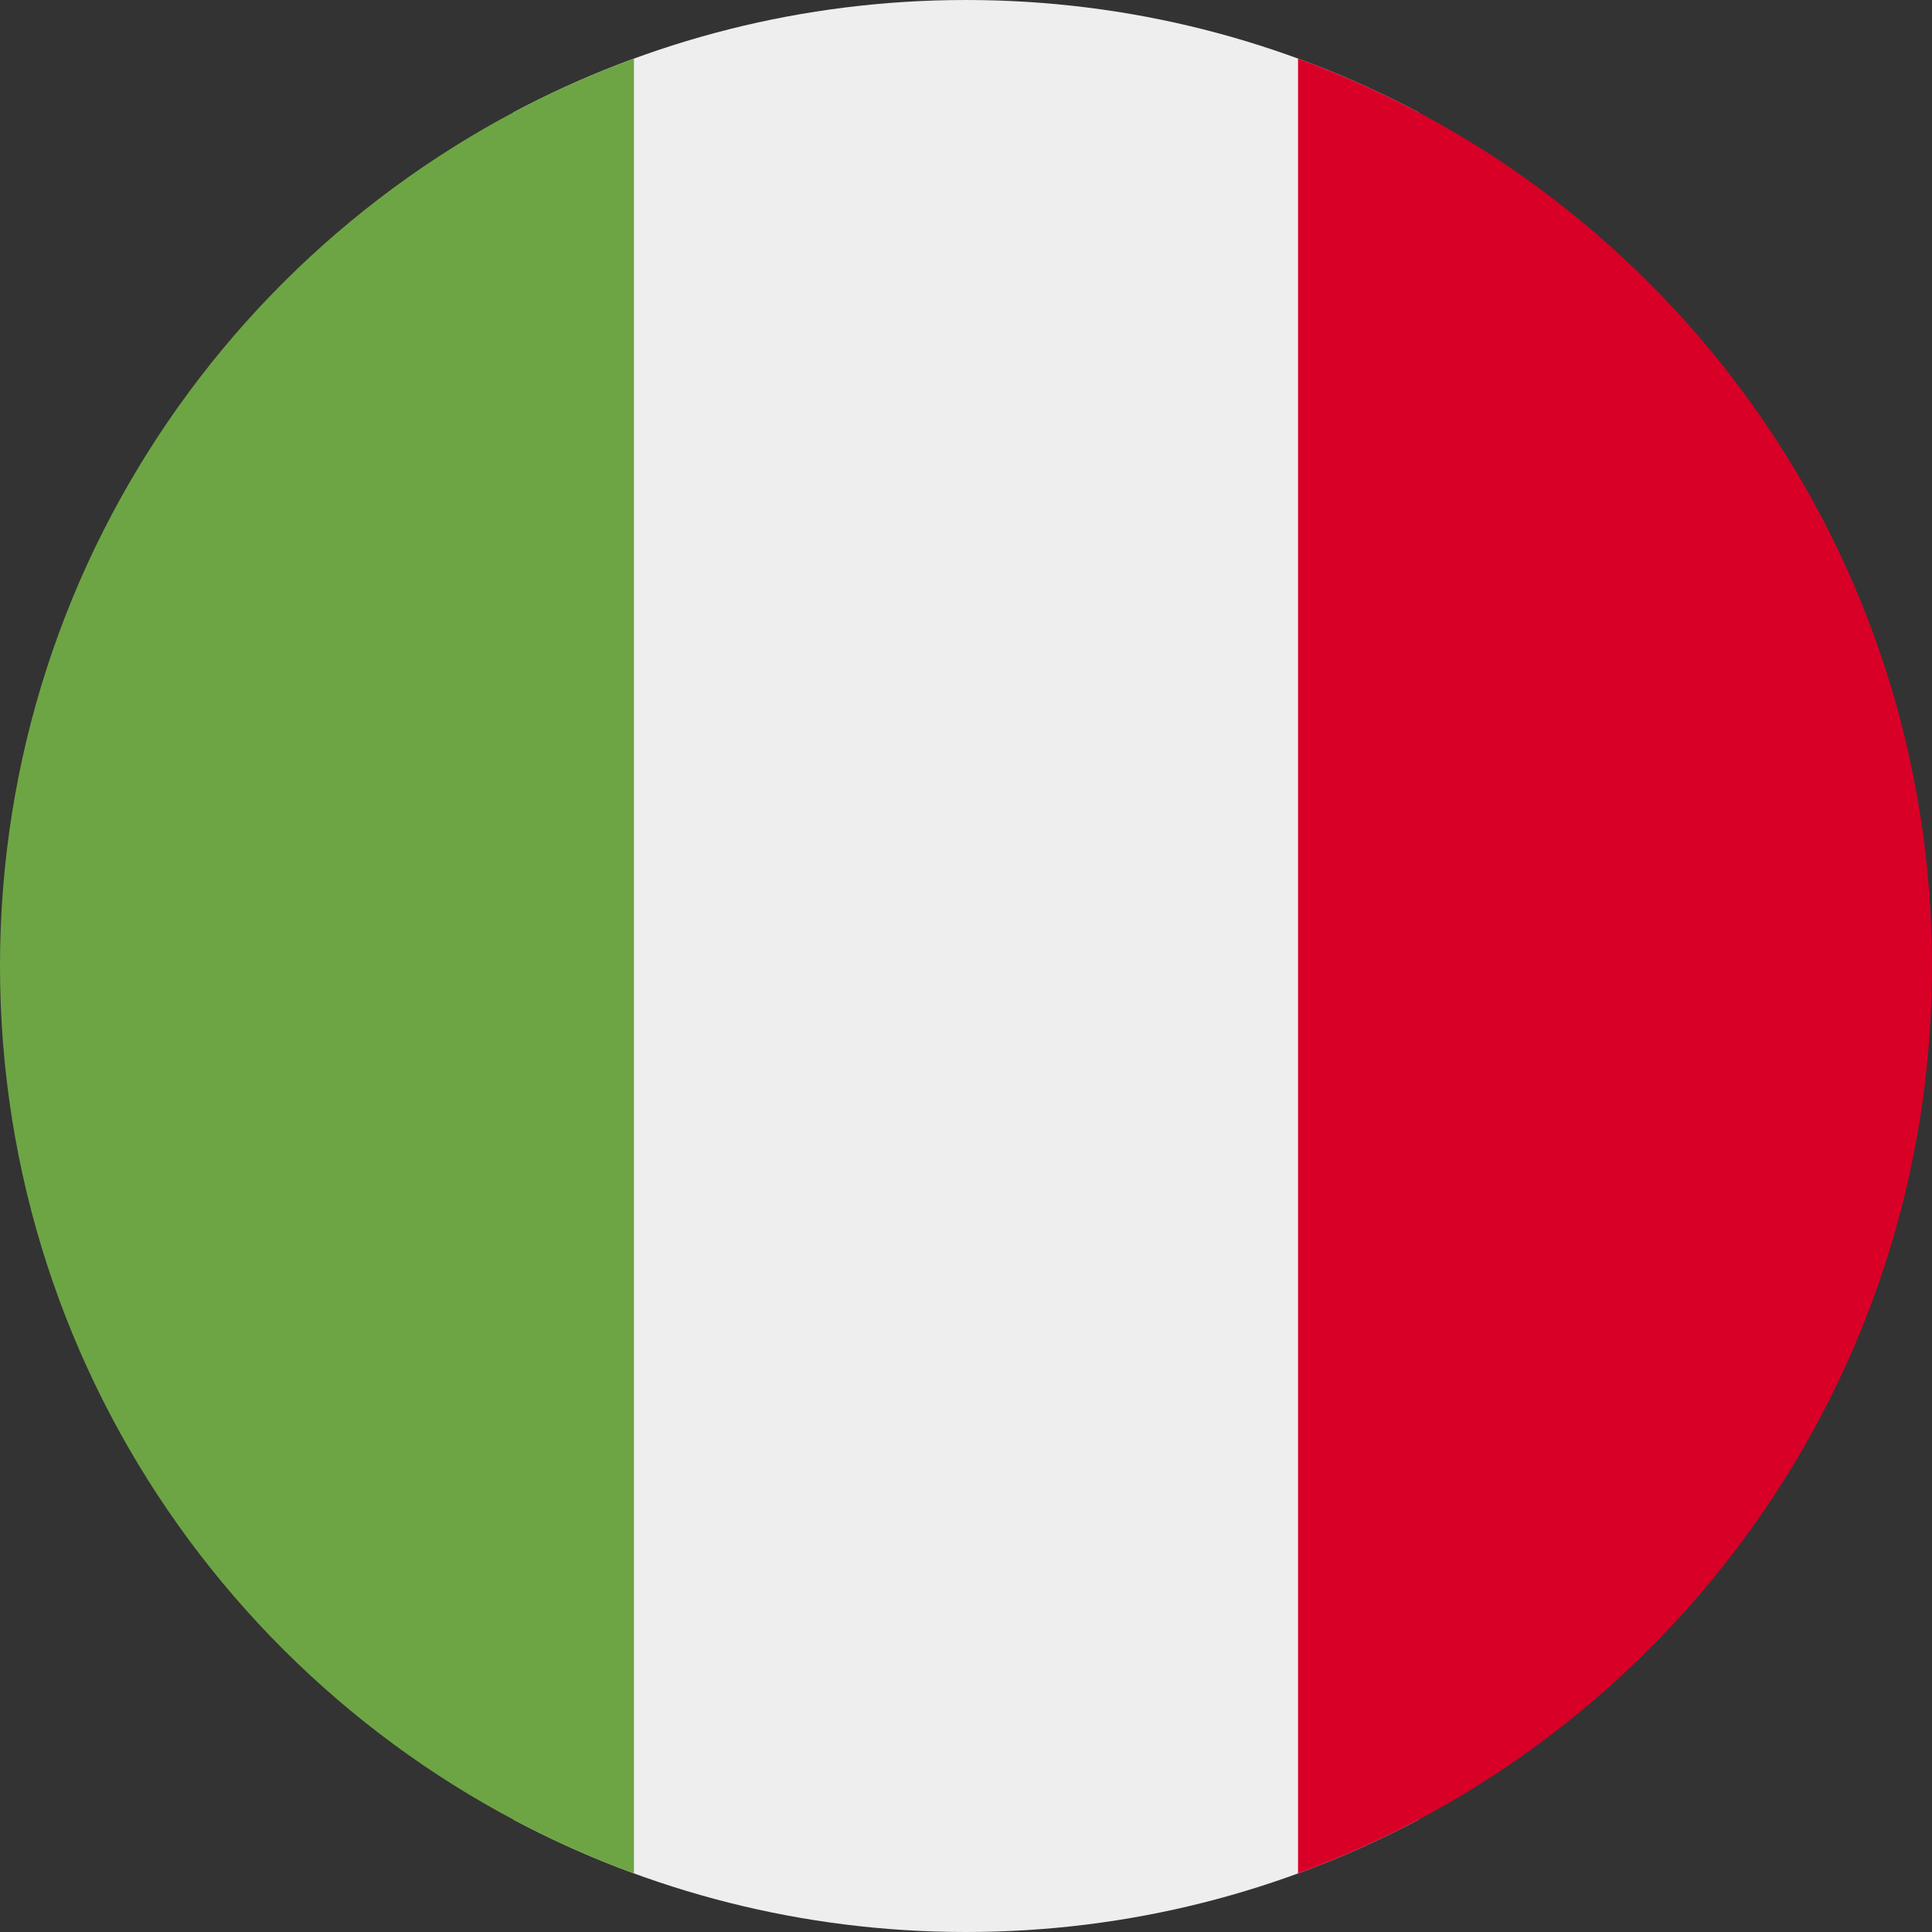
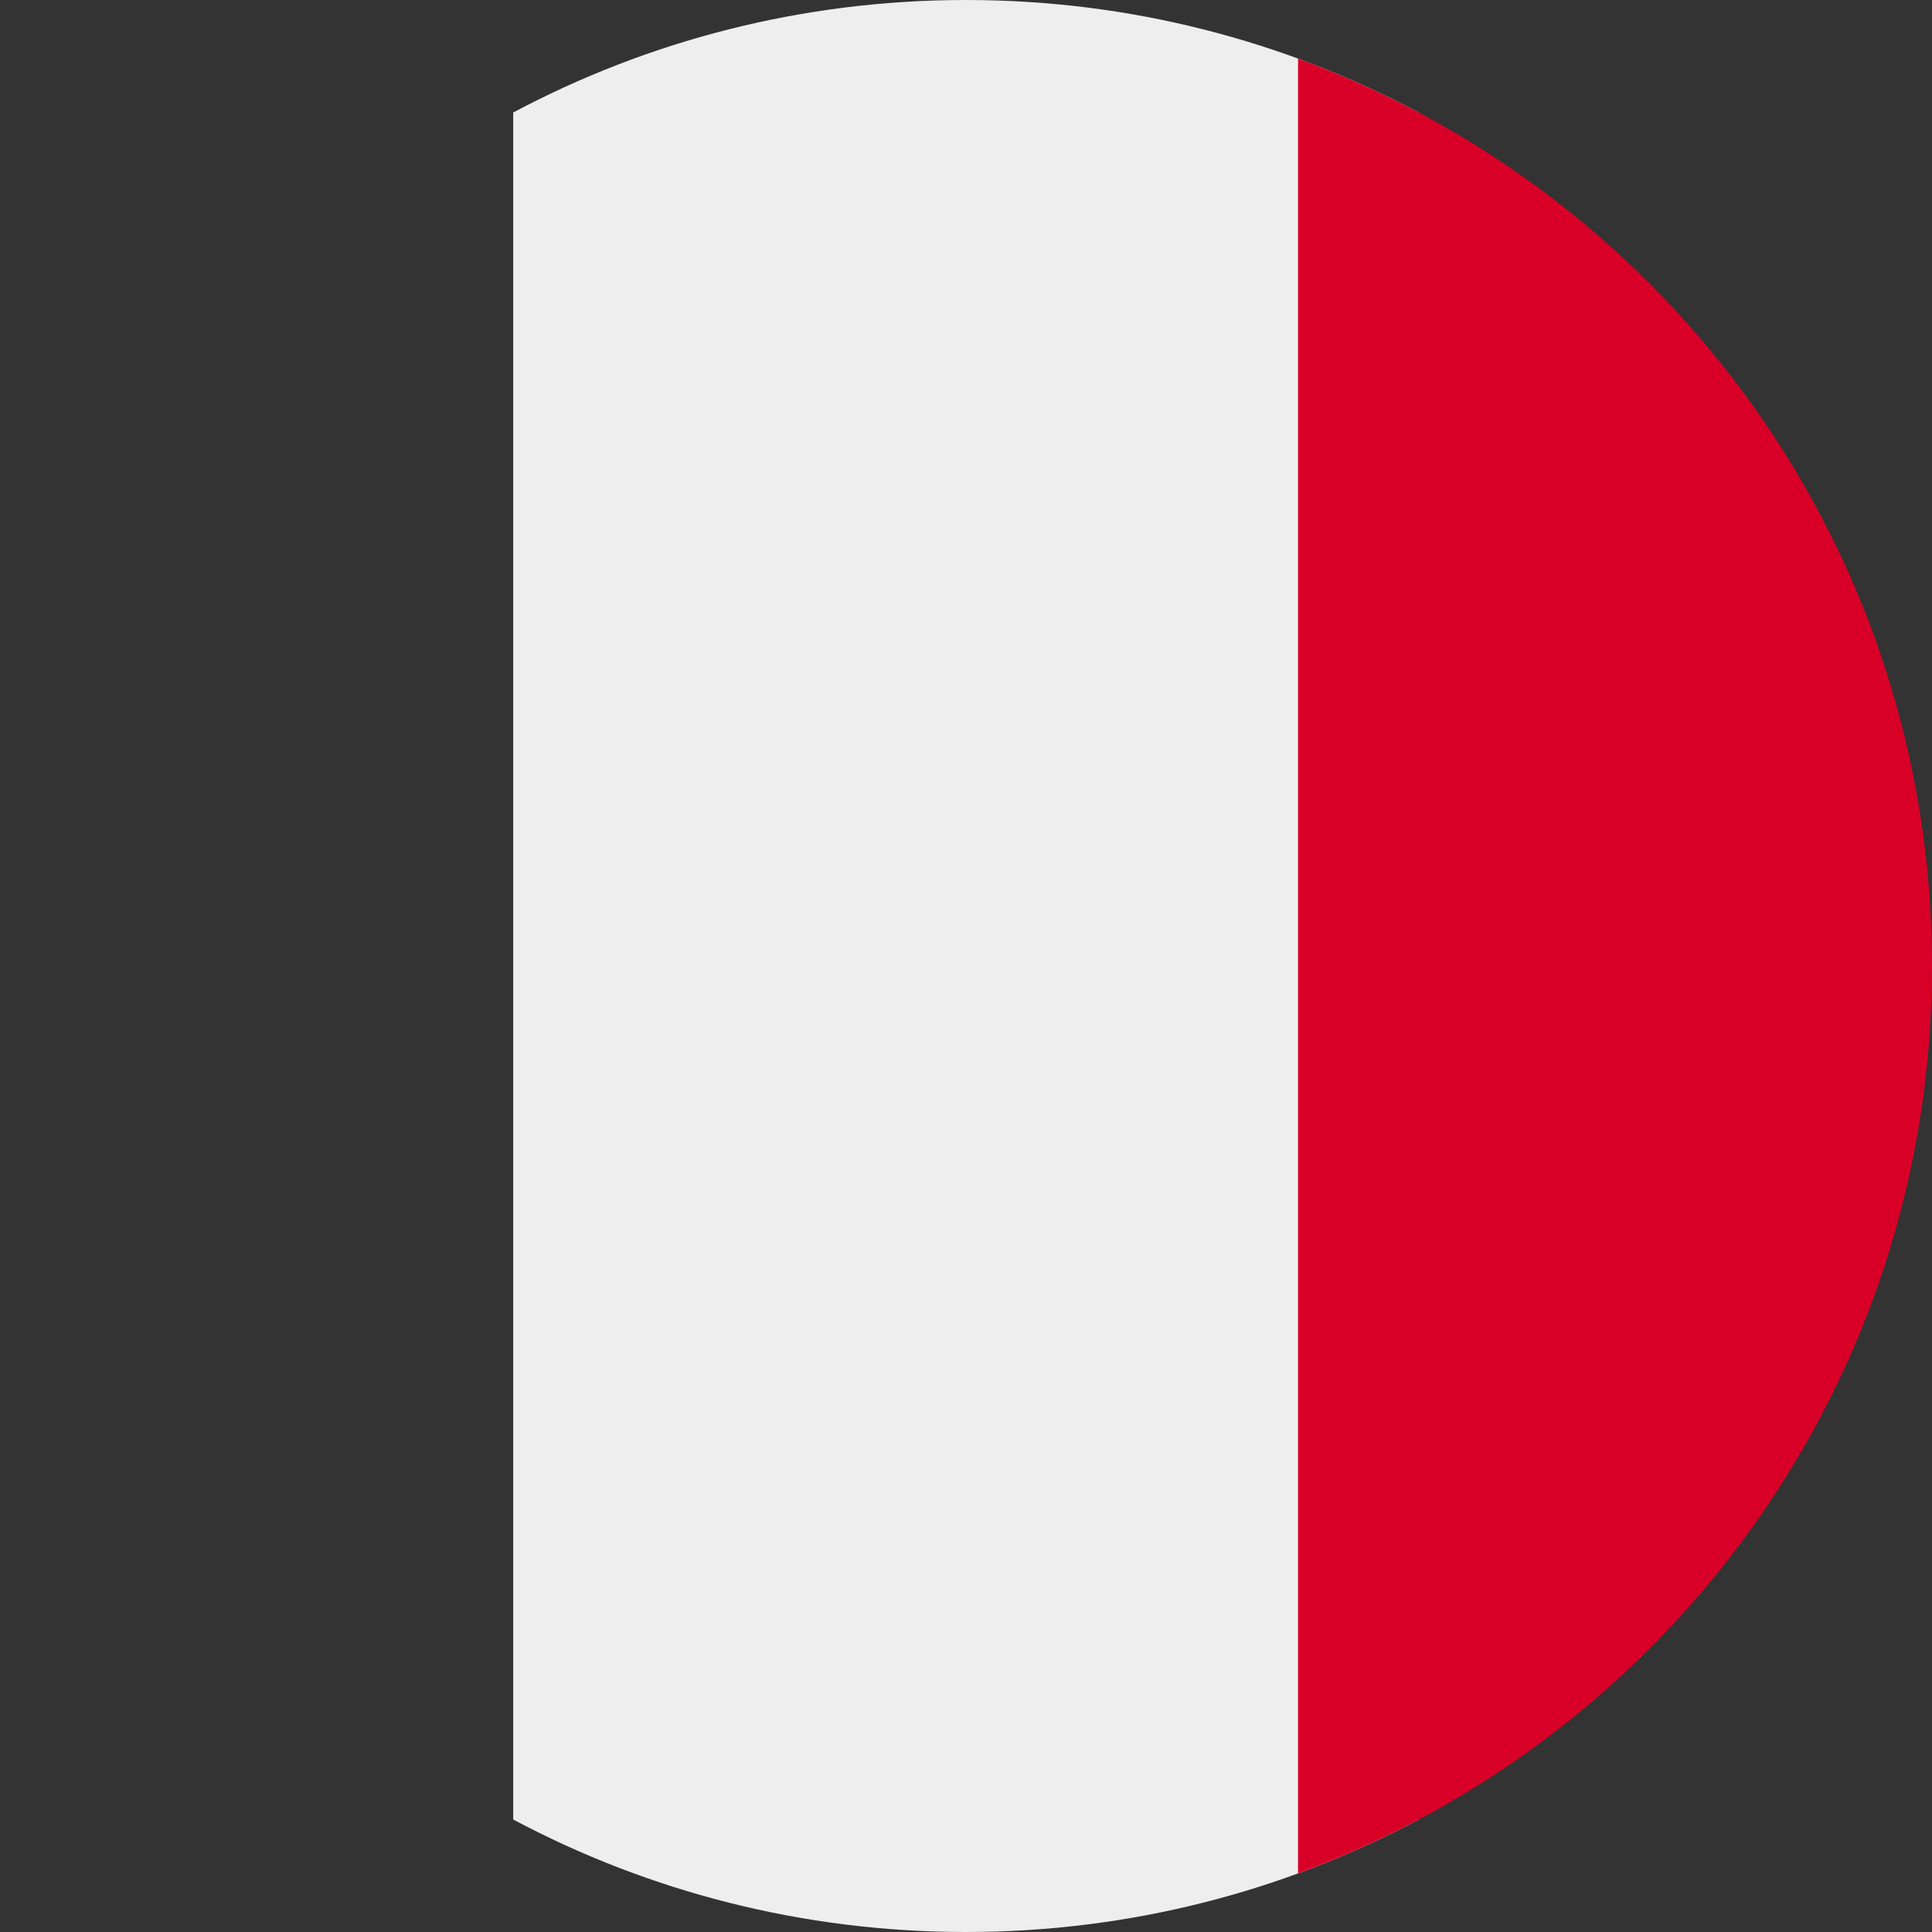
<svg xmlns="http://www.w3.org/2000/svg" width="22" height="22" viewBox="0 0 22 22" fill="none">
  <rect x="0" y="0" width="22" height="22" fill="#333333" stroke="none" />
  <g clip-path="url(#clip0_1436_64515)">
    <path d="M16.156 1.281C14.618 0.463 12.863 -3.06832e-07 11 -2.25387e-07C9.137 -1.43942e-07 7.382 0.463 5.844 1.281L5.844 20.719C7.382 21.537 9.137 22 11 22C12.863 22 14.618 21.537 16.156 20.719L16.156 1.281Z" fill="#EEEEEE" />
    <path d="M14.781 0.667C18.994 2.209 22 6.254 22 11C22 15.747 18.994 19.791 14.781 21.333L14.781 0.667Z" fill="#D80027" />
-     <path d="M7.219 0.667L7.219 21.333C3.006 19.791 -2.44186e-07 15.747 -4.51664e-07 11C-6.59142e-07 6.254 3.006 2.209 7.219 0.667Z" fill="#6DA544" />
  </g>
  <defs>
    <clipPath id="clip0_1436_64515">
      <rect width="22" height="22" fill="white" />
    </clipPath>
  </defs>
</svg>